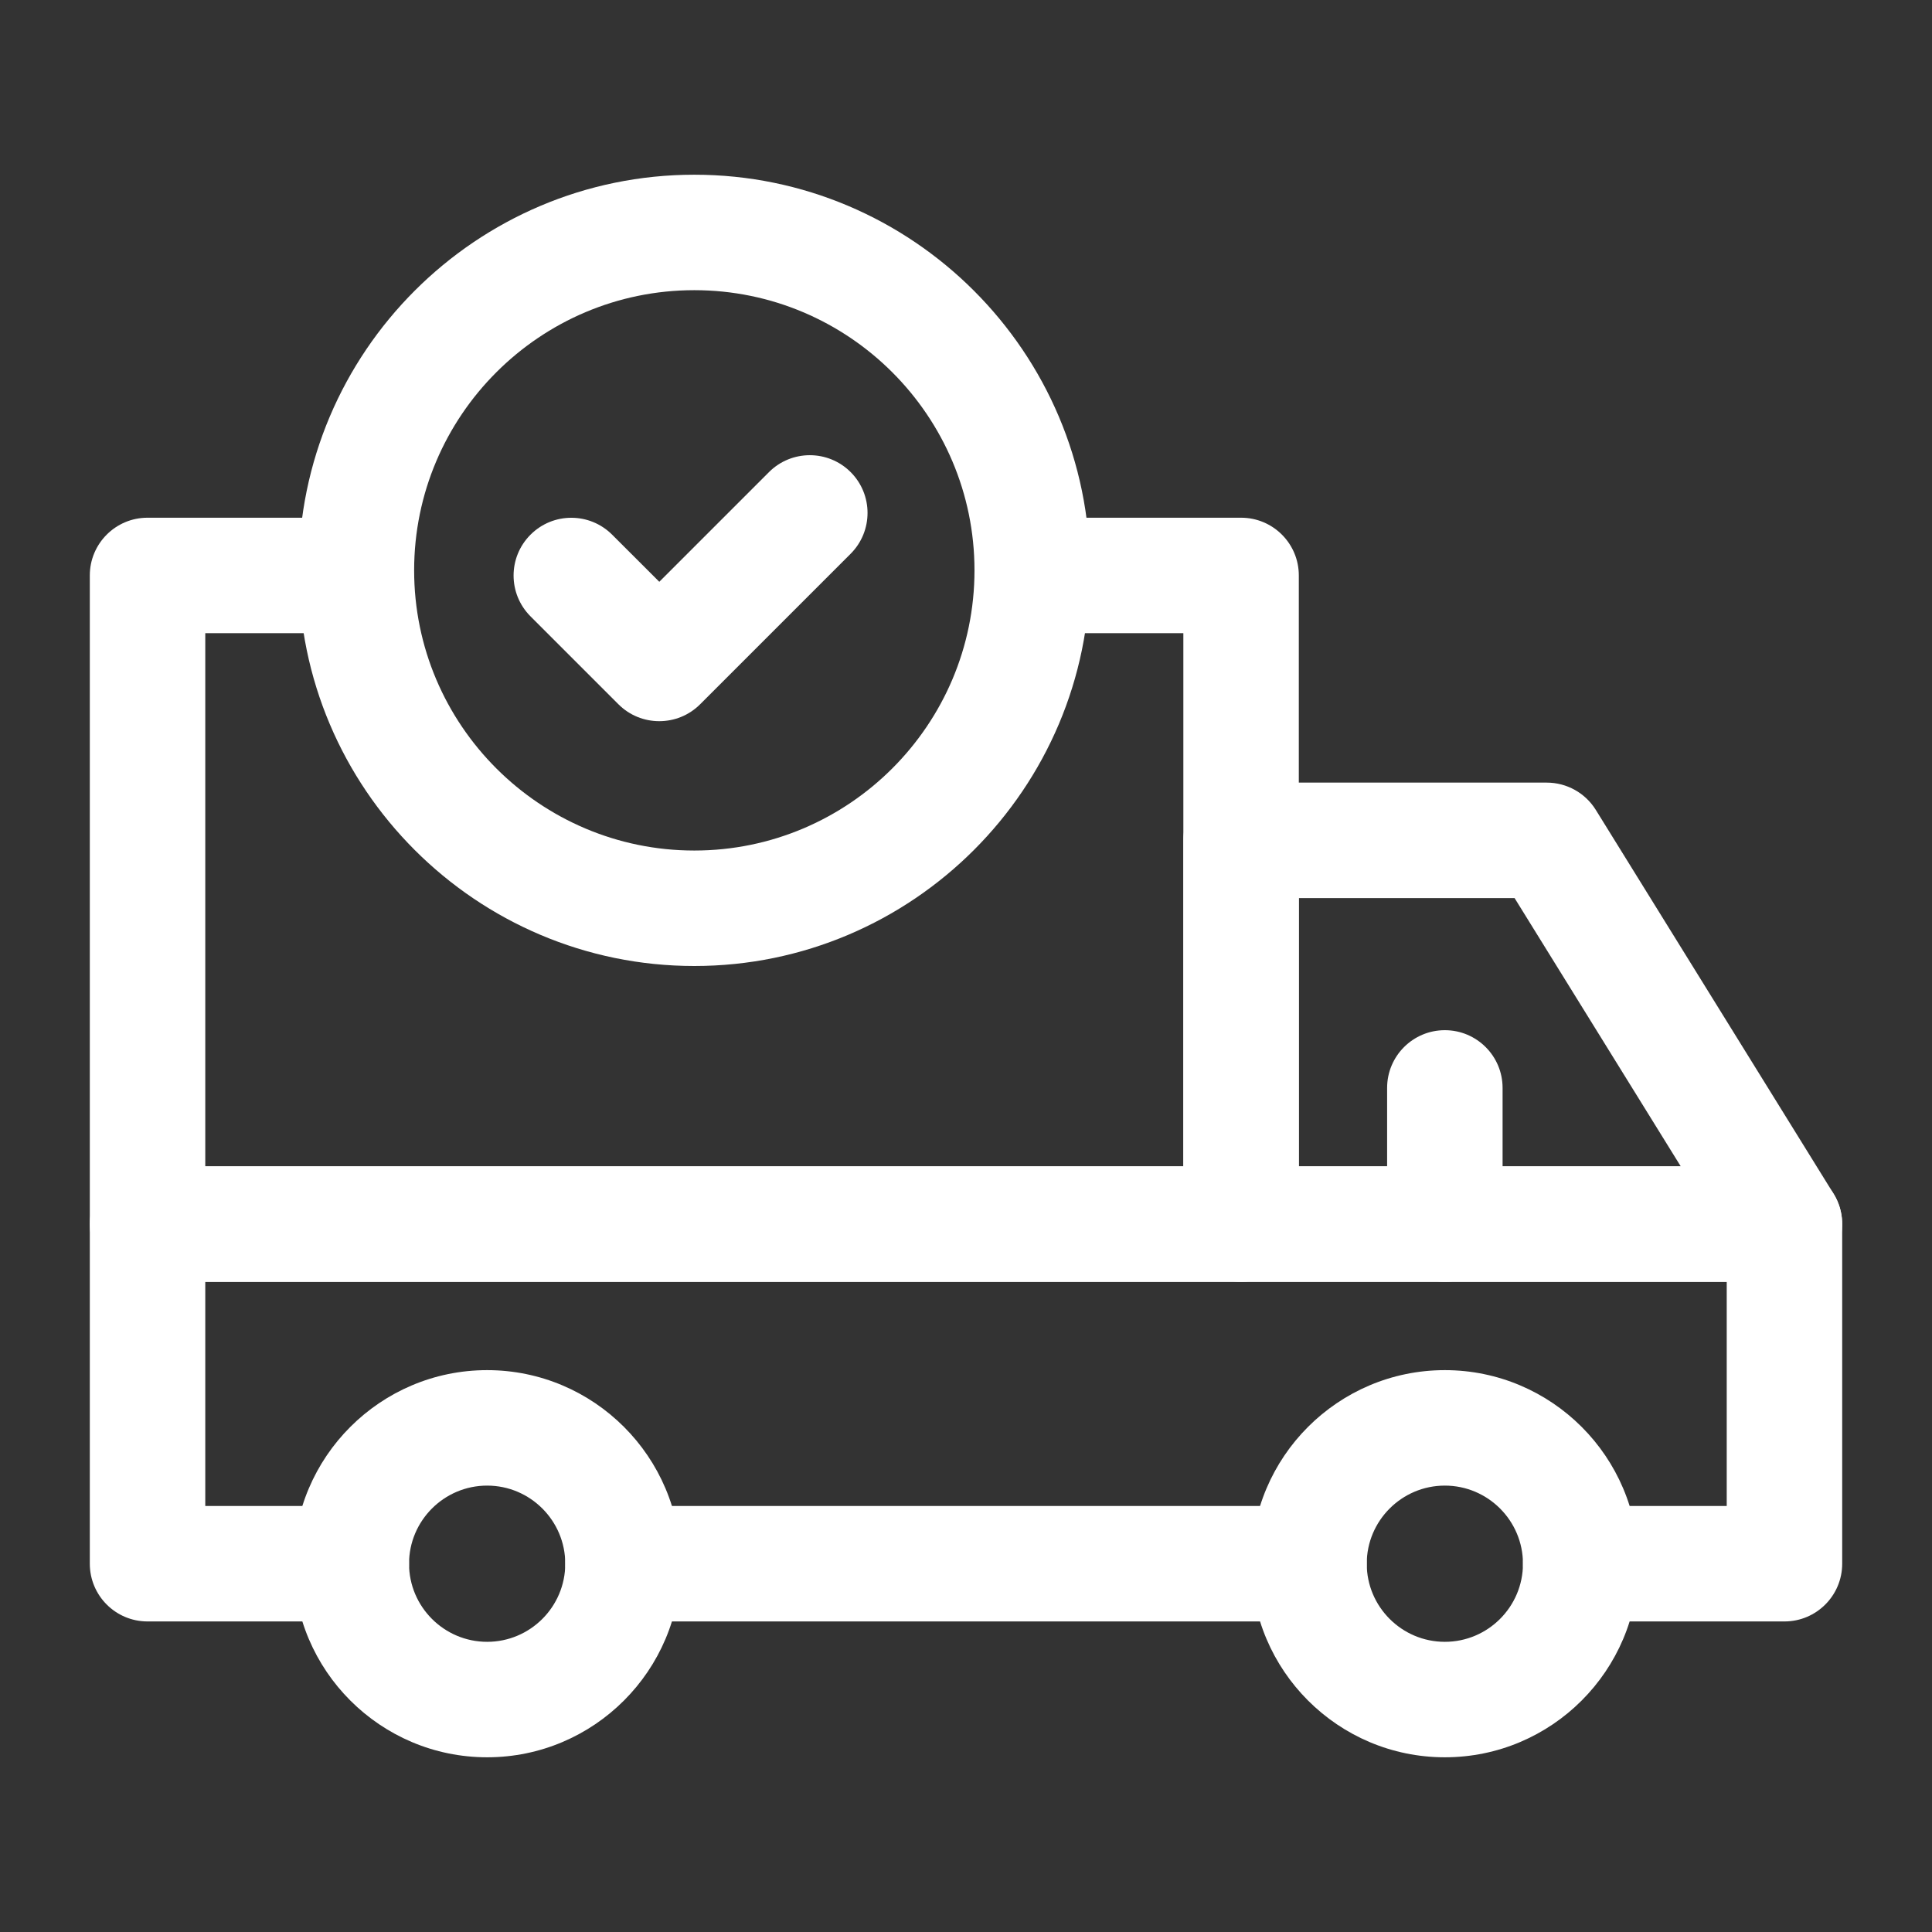
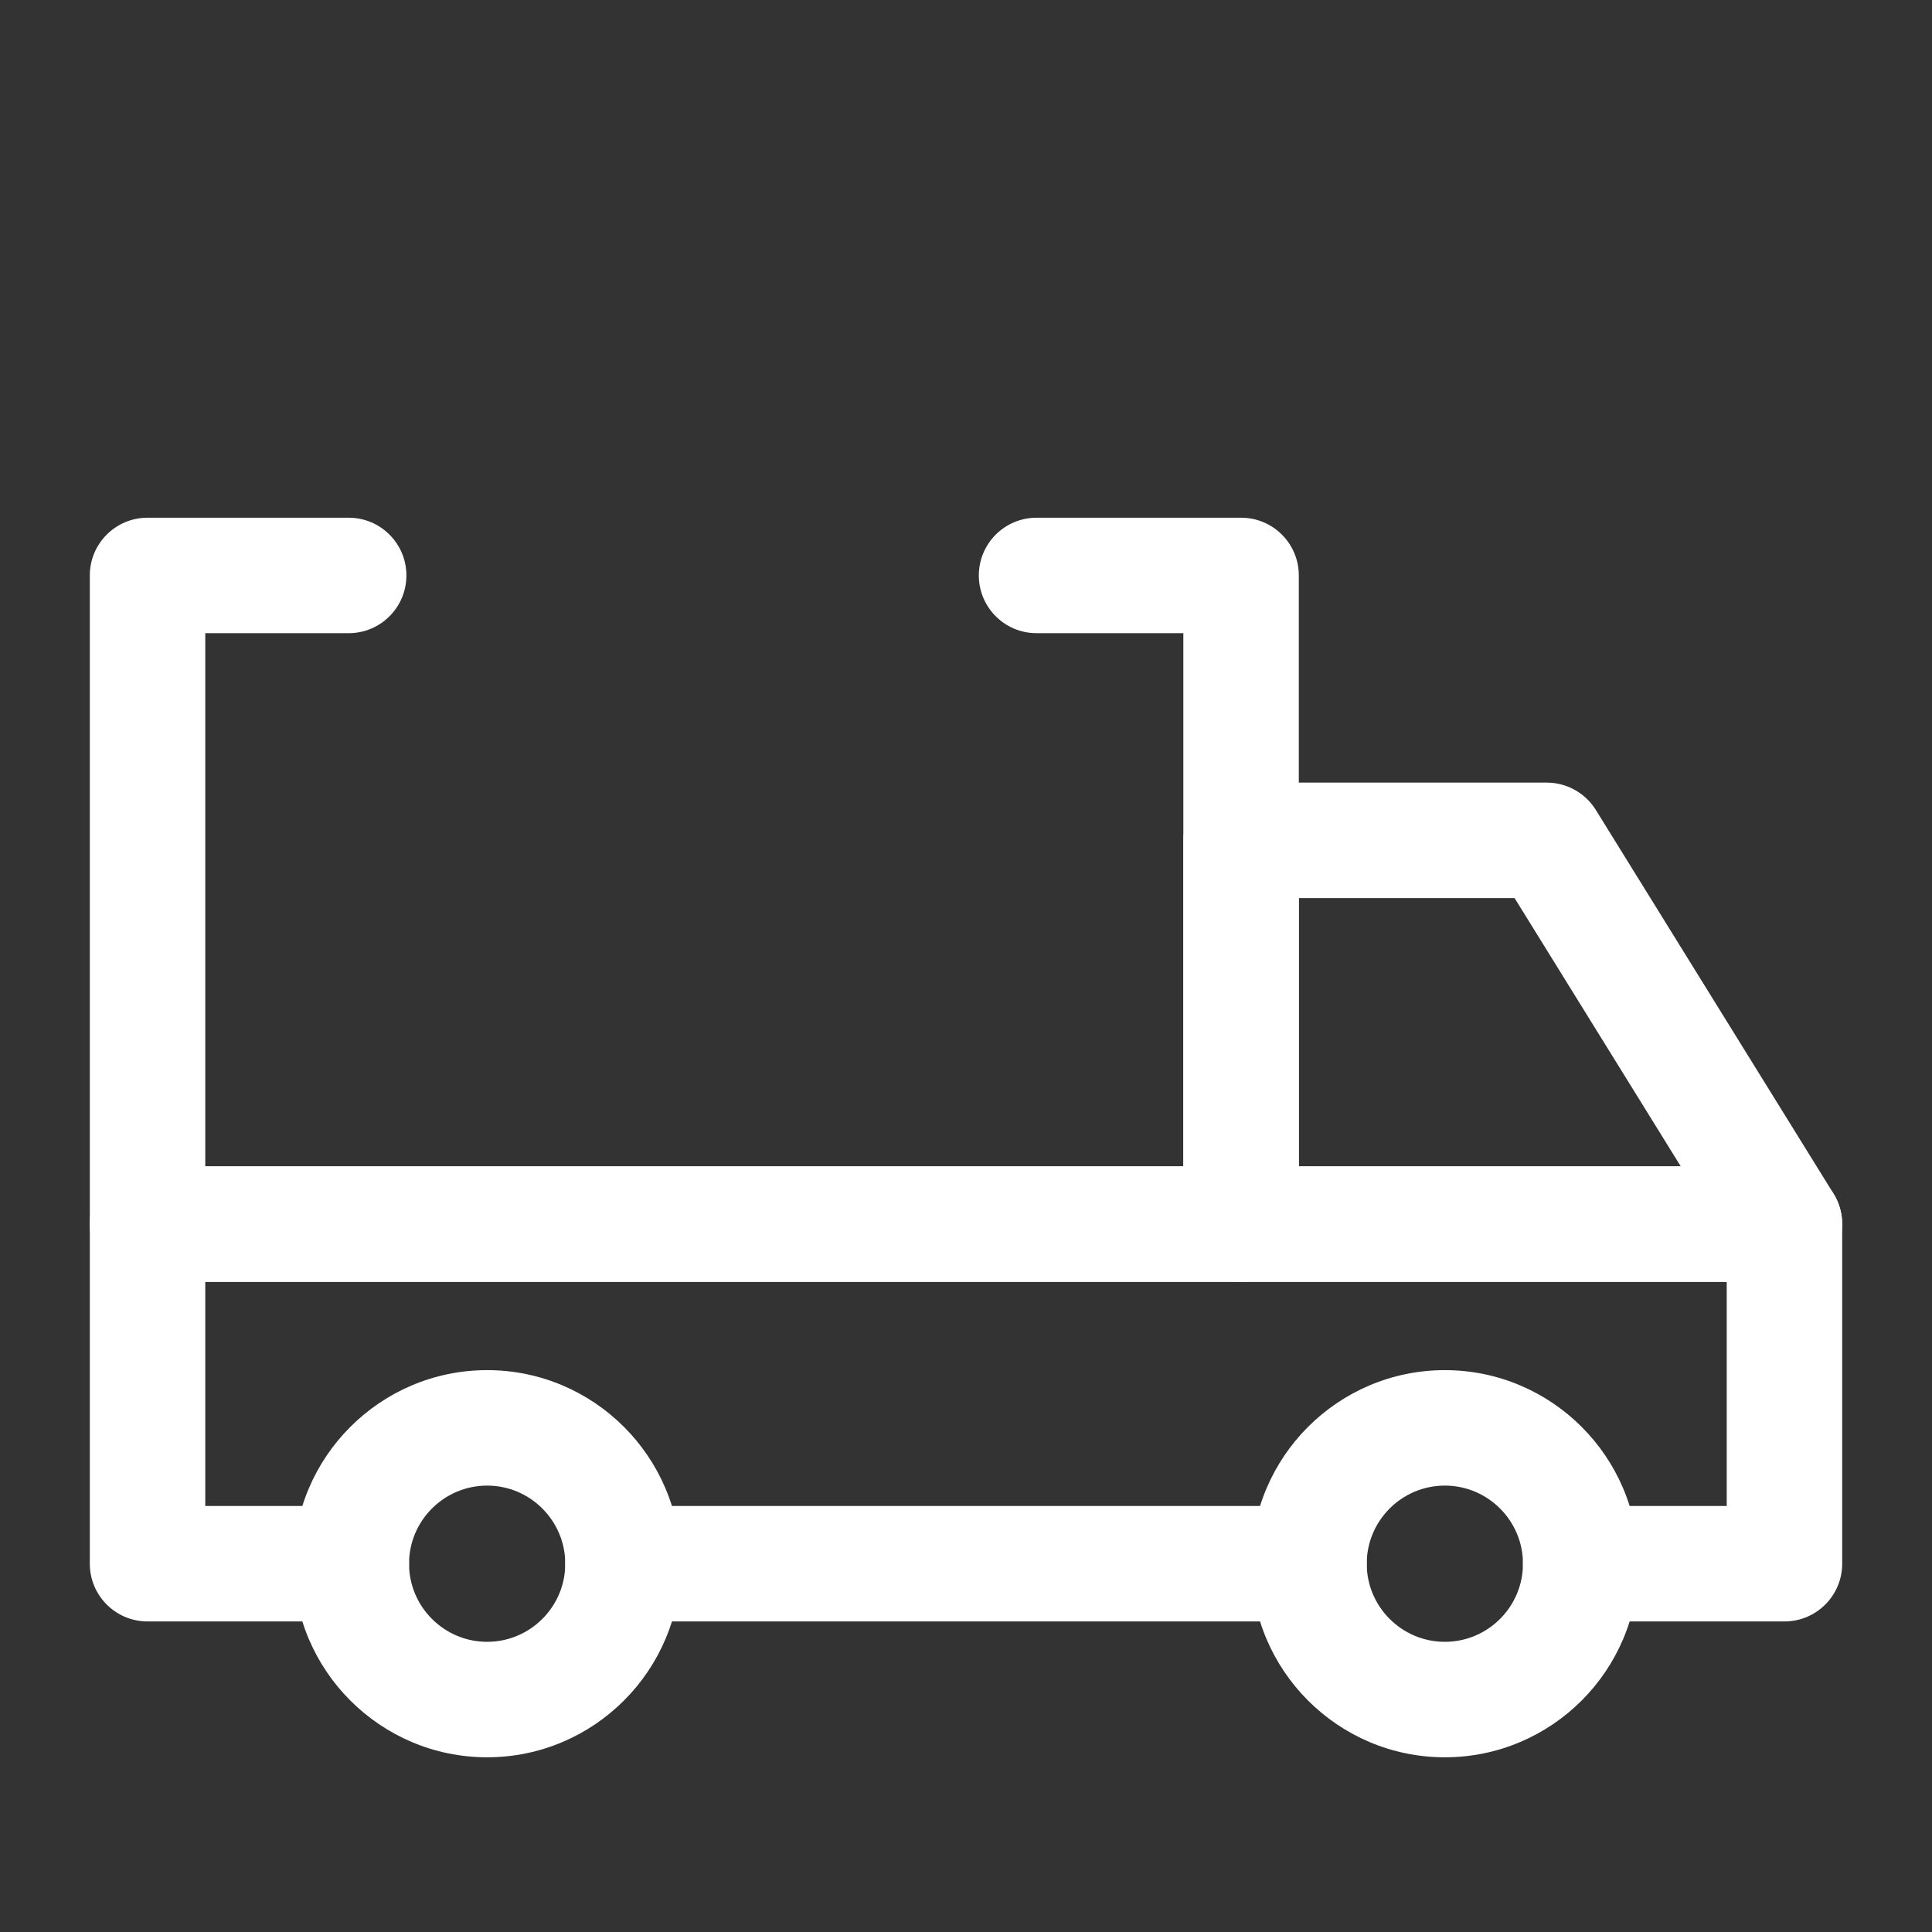
<svg xmlns="http://www.w3.org/2000/svg" id="a" viewBox="0 0 512 512">
  <rect x="0" y="0" width="512" height="512" fill="#333333" stroke="none" />
  <path d="M129.1,465.7c-28.29,0-51.3-23.01-51.3-51.3s23.01-51.3,51.3-51.3,51.3,23.01,51.3,51.3-23.01,51.3-51.3,51.3ZM129.1,393.7c-11.41,0-20.7,9.29-20.7,20.7s9.29,20.7,20.7,20.7,20.7-9.29,20.7-20.7-9.29-20.7-20.7-20.7Z" fill="#fff" />
  <path d="M382.9,465.7c-28.29,0-51.3-23.01-51.3-51.3s23.01-51.3,51.3-51.3,51.3,23.01,51.3,51.3-23.01,51.3-51.3,51.3ZM382.9,393.7c-11.41,0-20.7,9.29-20.7,20.7s9.29,20.7,20.7,20.7,20.7-9.29,20.7-20.7-9.29-20.7-20.7-20.7Z" fill="#fff" />
  <path d="M346.9,429.7h-181.8c-8.45,0-15.3-6.85-15.3-15.3s6.85-15.3,15.3-15.3h181.8c8.45,0,15.3,6.85,15.3,15.3s-6.85,15.3-15.3,15.3Z" fill="#fff" />
  <path d="M472.9,429.7h-54c-8.45,0-15.3-6.85-15.3-15.3s6.85-15.3,15.3-15.3h38.7v-59.4H54.4v59.4h38.7c8.45,0,15.3,6.85,15.3,15.3s-6.85,15.3-15.3,15.3h-54c-8.45,0-15.3-6.85-15.3-15.3v-90c0-8.45,6.85-15.3,15.3-15.3h433.8c8.45,0,15.3,6.85,15.3,15.3v90c0,8.45-6.85,15.3-15.3,15.3Z" fill="#fff" />
  <path d="M328.9,339.7H39.1c-8.45,0-15.3-6.85-15.3-15.3v-171.9c0-8.45,6.85-15.3,15.3-15.3h53.3c8.45,0,15.3,6.85,15.3,15.3s-6.85,15.3-15.3,15.3h-38v141.3h259.2v-141.3h-38.9c-8.45,0-15.3-6.85-15.3-15.3s6.85-15.3,15.3-15.3h54.2c8.45,0,15.3,6.85,15.3,15.3v171.9c0,8.45-6.85,15.3-15.3,15.3Z" fill="#fff" />
-   <path d="M174.71,191.12c-3.92,0-7.83-1.49-10.82-4.48l-23.3-23.3c-5.98-5.98-5.98-15.66,0-21.64,5.97-5.98,15.66-5.98,21.64,0l12.49,12.48,29.07-29.07c5.98-5.97,15.66-5.97,21.64,0,5.97,5.97,5.97,15.66,0,21.64l-39.89,39.89c-2.99,2.99-6.9,4.48-10.82,4.48Z" fill="#fff" />
-   <path d="M184,256c-57.81,0-104.85-47.04-104.85-104.85s47.04-104.85,104.85-104.85,104.85,47.04,104.85,104.85-47.04,104.85-104.85,104.85ZM184,76.9c-40.94,0-74.25,33.31-74.25,74.25s33.31,74.25,74.25,74.25,74.25-33.31,74.25-74.25-33.31-74.25-74.25-74.25Z" fill="#fff" />
  <path d="M472.9,339.7h-144c-8.45,0-15.3-6.85-15.3-15.3v-101.7c0-8.45,6.85-15.3,15.3-15.3h81c5.3,0,10.22,2.74,13.01,7.24l63,101.7c2.92,4.72,3.06,10.65.36,15.5s-7.82,7.86-13.37,7.86ZM344.2,309.1h101.22l-44.04-71.1h-57.18v71.1Z" fill="#fff" />
-   <path d="M382.9,339.7c-8.45,0-15.3-6.85-15.3-15.3v-36.09c0-8.45,6.85-15.3,15.3-15.3s15.3,6.85,15.3,15.3v36.09c0,8.45-6.85,15.3-15.3,15.3Z" fill="#fff" />
</svg>